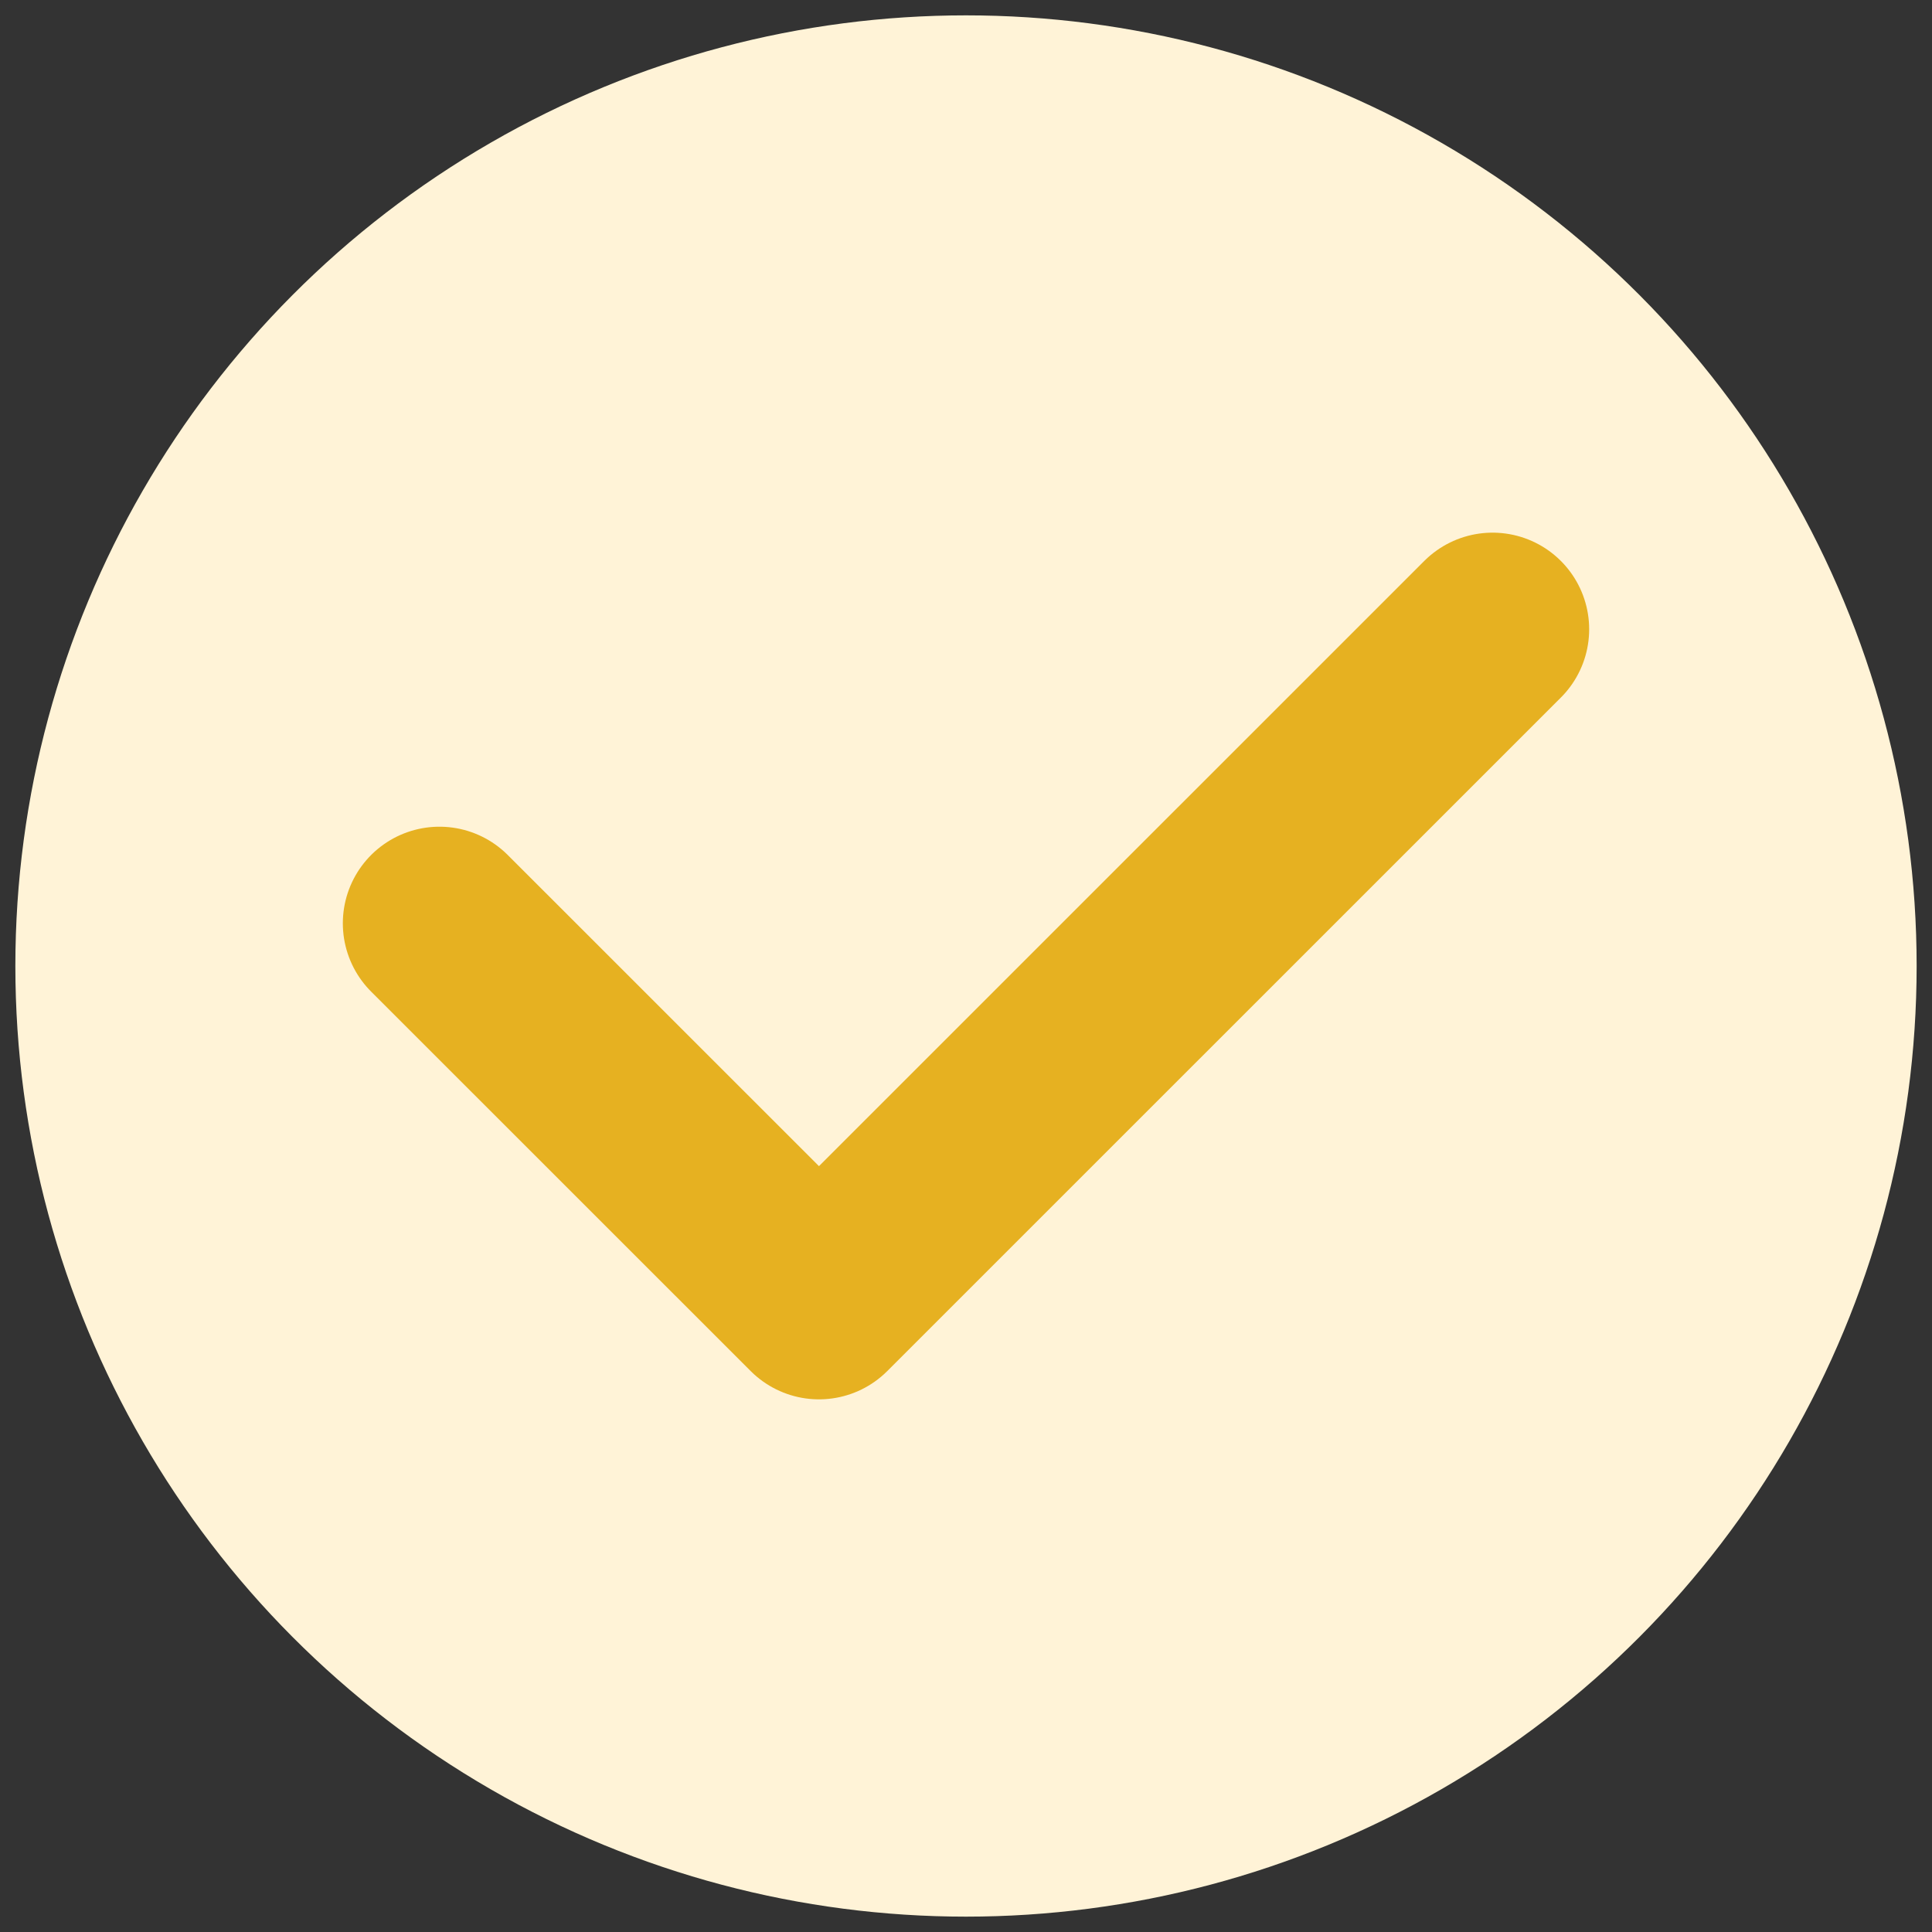
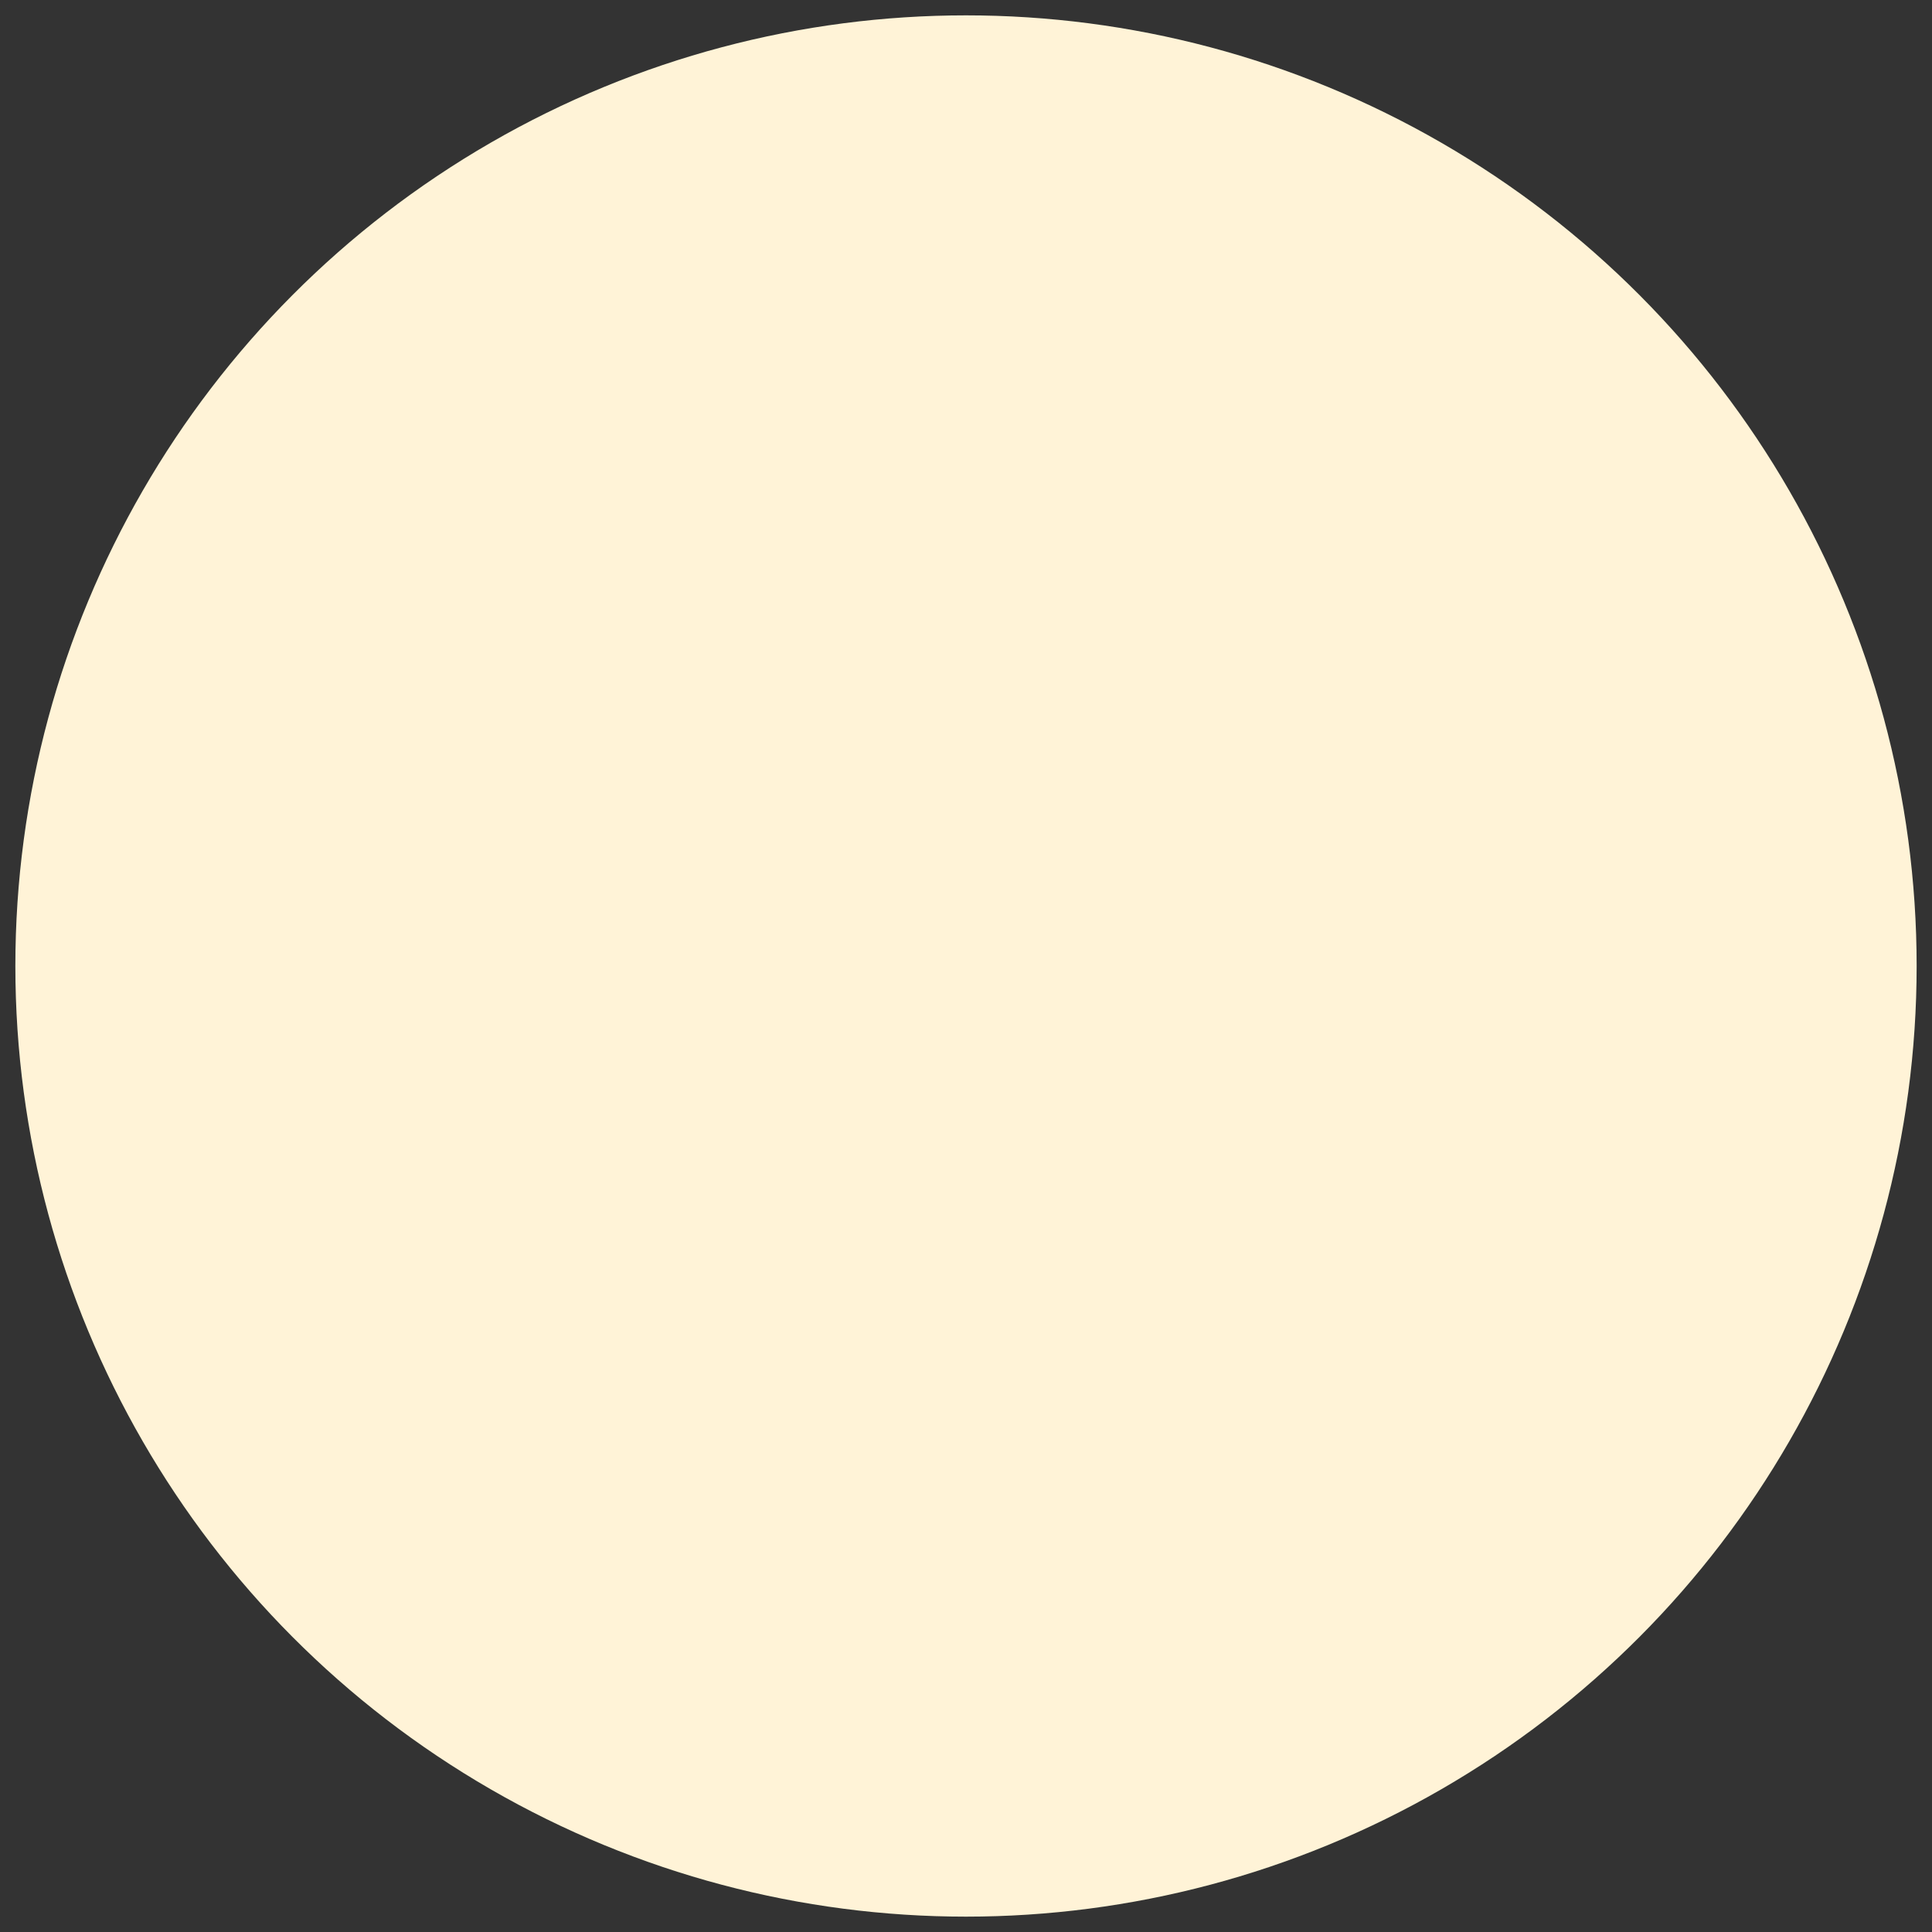
<svg xmlns="http://www.w3.org/2000/svg" id="Layer_1" viewBox="0 0 200 200">
  <rect x="0" y="0" width="200" height="200" fill="#333333" stroke="none" />
  <defs>
    <style>
      .cls-1 {
        fill: none;
        stroke: #e6b121;
        stroke-linecap: round;
        stroke-linejoin: round;
        stroke-width: 20px;
      }

      .cls-2 {
        fill: #fff3d7;
      }
    </style>
  </defs>
  <circle class="cls-2" cx="100" cy="100" r="98.41" />
-   <polyline class="cls-1" points="45.49 95.58 84.78 134.86 154.51 65.14" />
</svg>